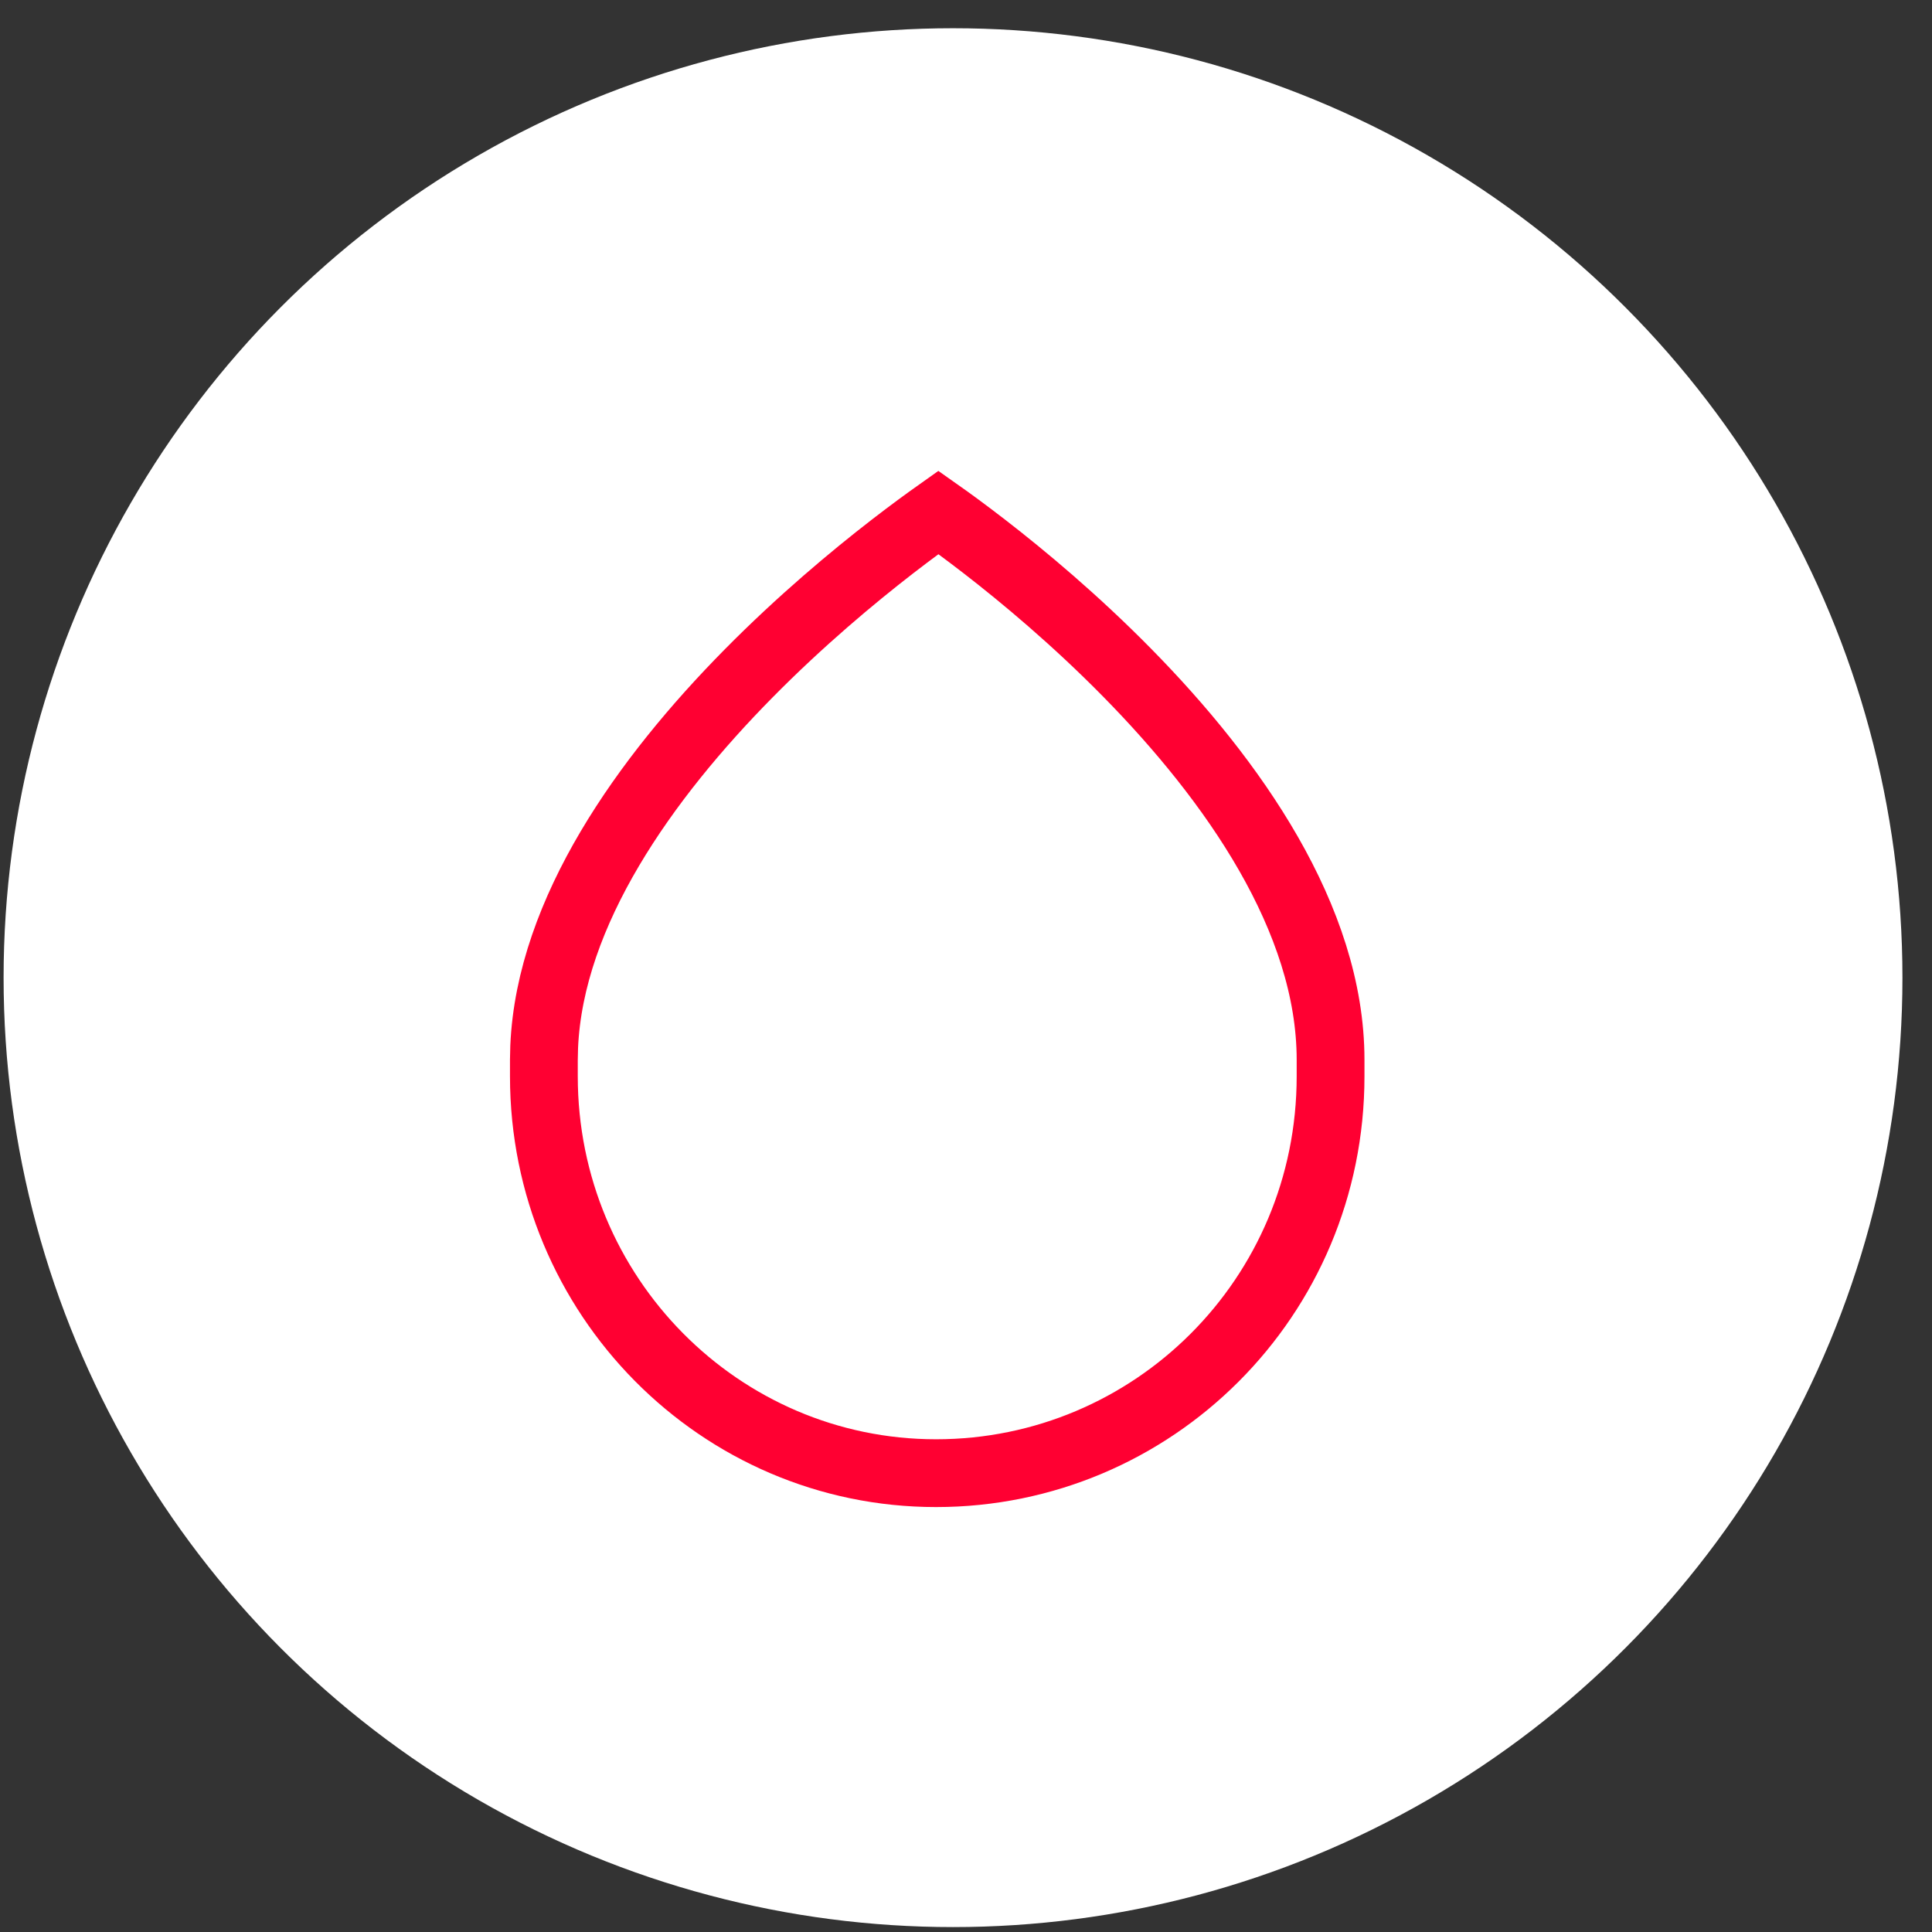
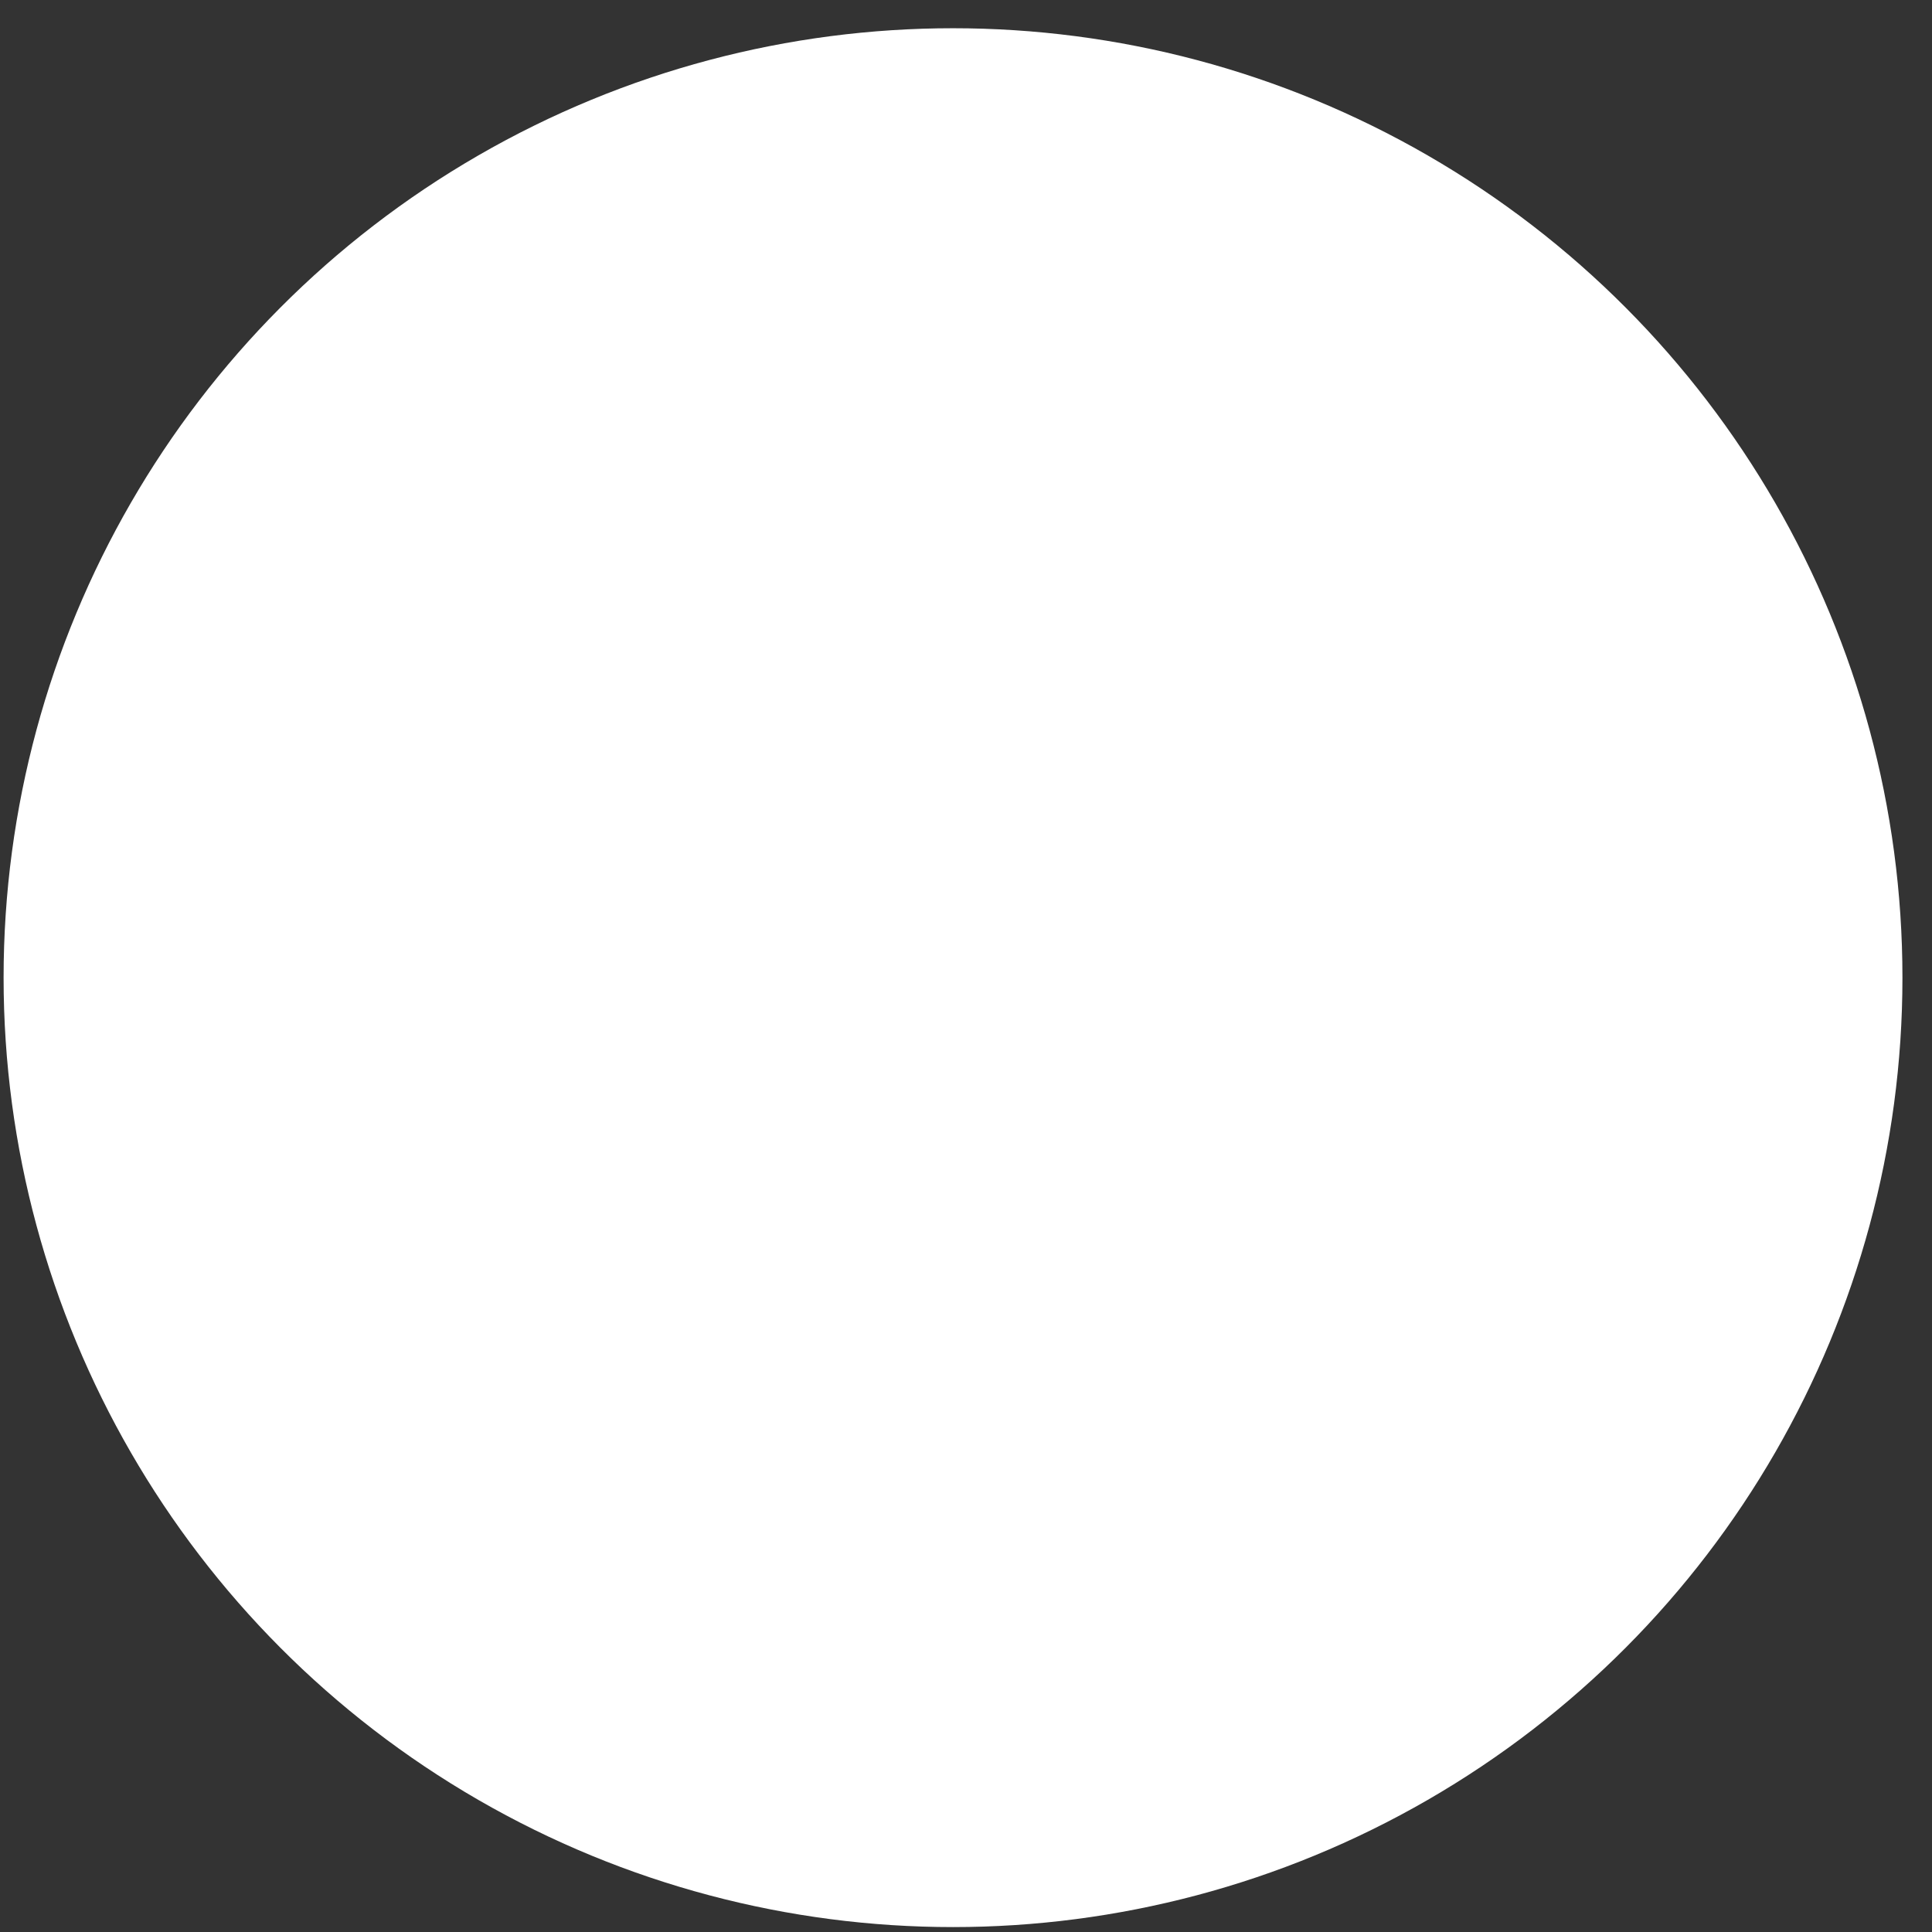
<svg xmlns="http://www.w3.org/2000/svg" width="57" height="57" viewBox="0 0 57 57" fill="none">
  <rect x="0" y="0" width="57" height="57" fill="#333333" stroke="none" />
  <ellipse cx="28.117" cy="28.844" rx="28.011" ry="28.011" fill="white" />
-   <path d="M27.686 15.118C28.018 15.352 28.483 15.691 29.038 16.12C30.192 17.012 31.727 18.293 33.258 19.85C36.37 23.014 39.256 27.105 39.256 31.268V31.754C39.256 38.285 34.009 43.463 27.616 43.463C21.234 43.463 16.046 38.227 16.046 31.754V31.268L16.055 30.881C16.228 26.888 19.043 22.953 22.078 19.877C23.618 18.316 25.162 17.028 26.322 16.13C26.883 15.696 27.353 15.354 27.686 15.118Z" fill="white" stroke="#FF0032" stroke-width="2" />
</svg>